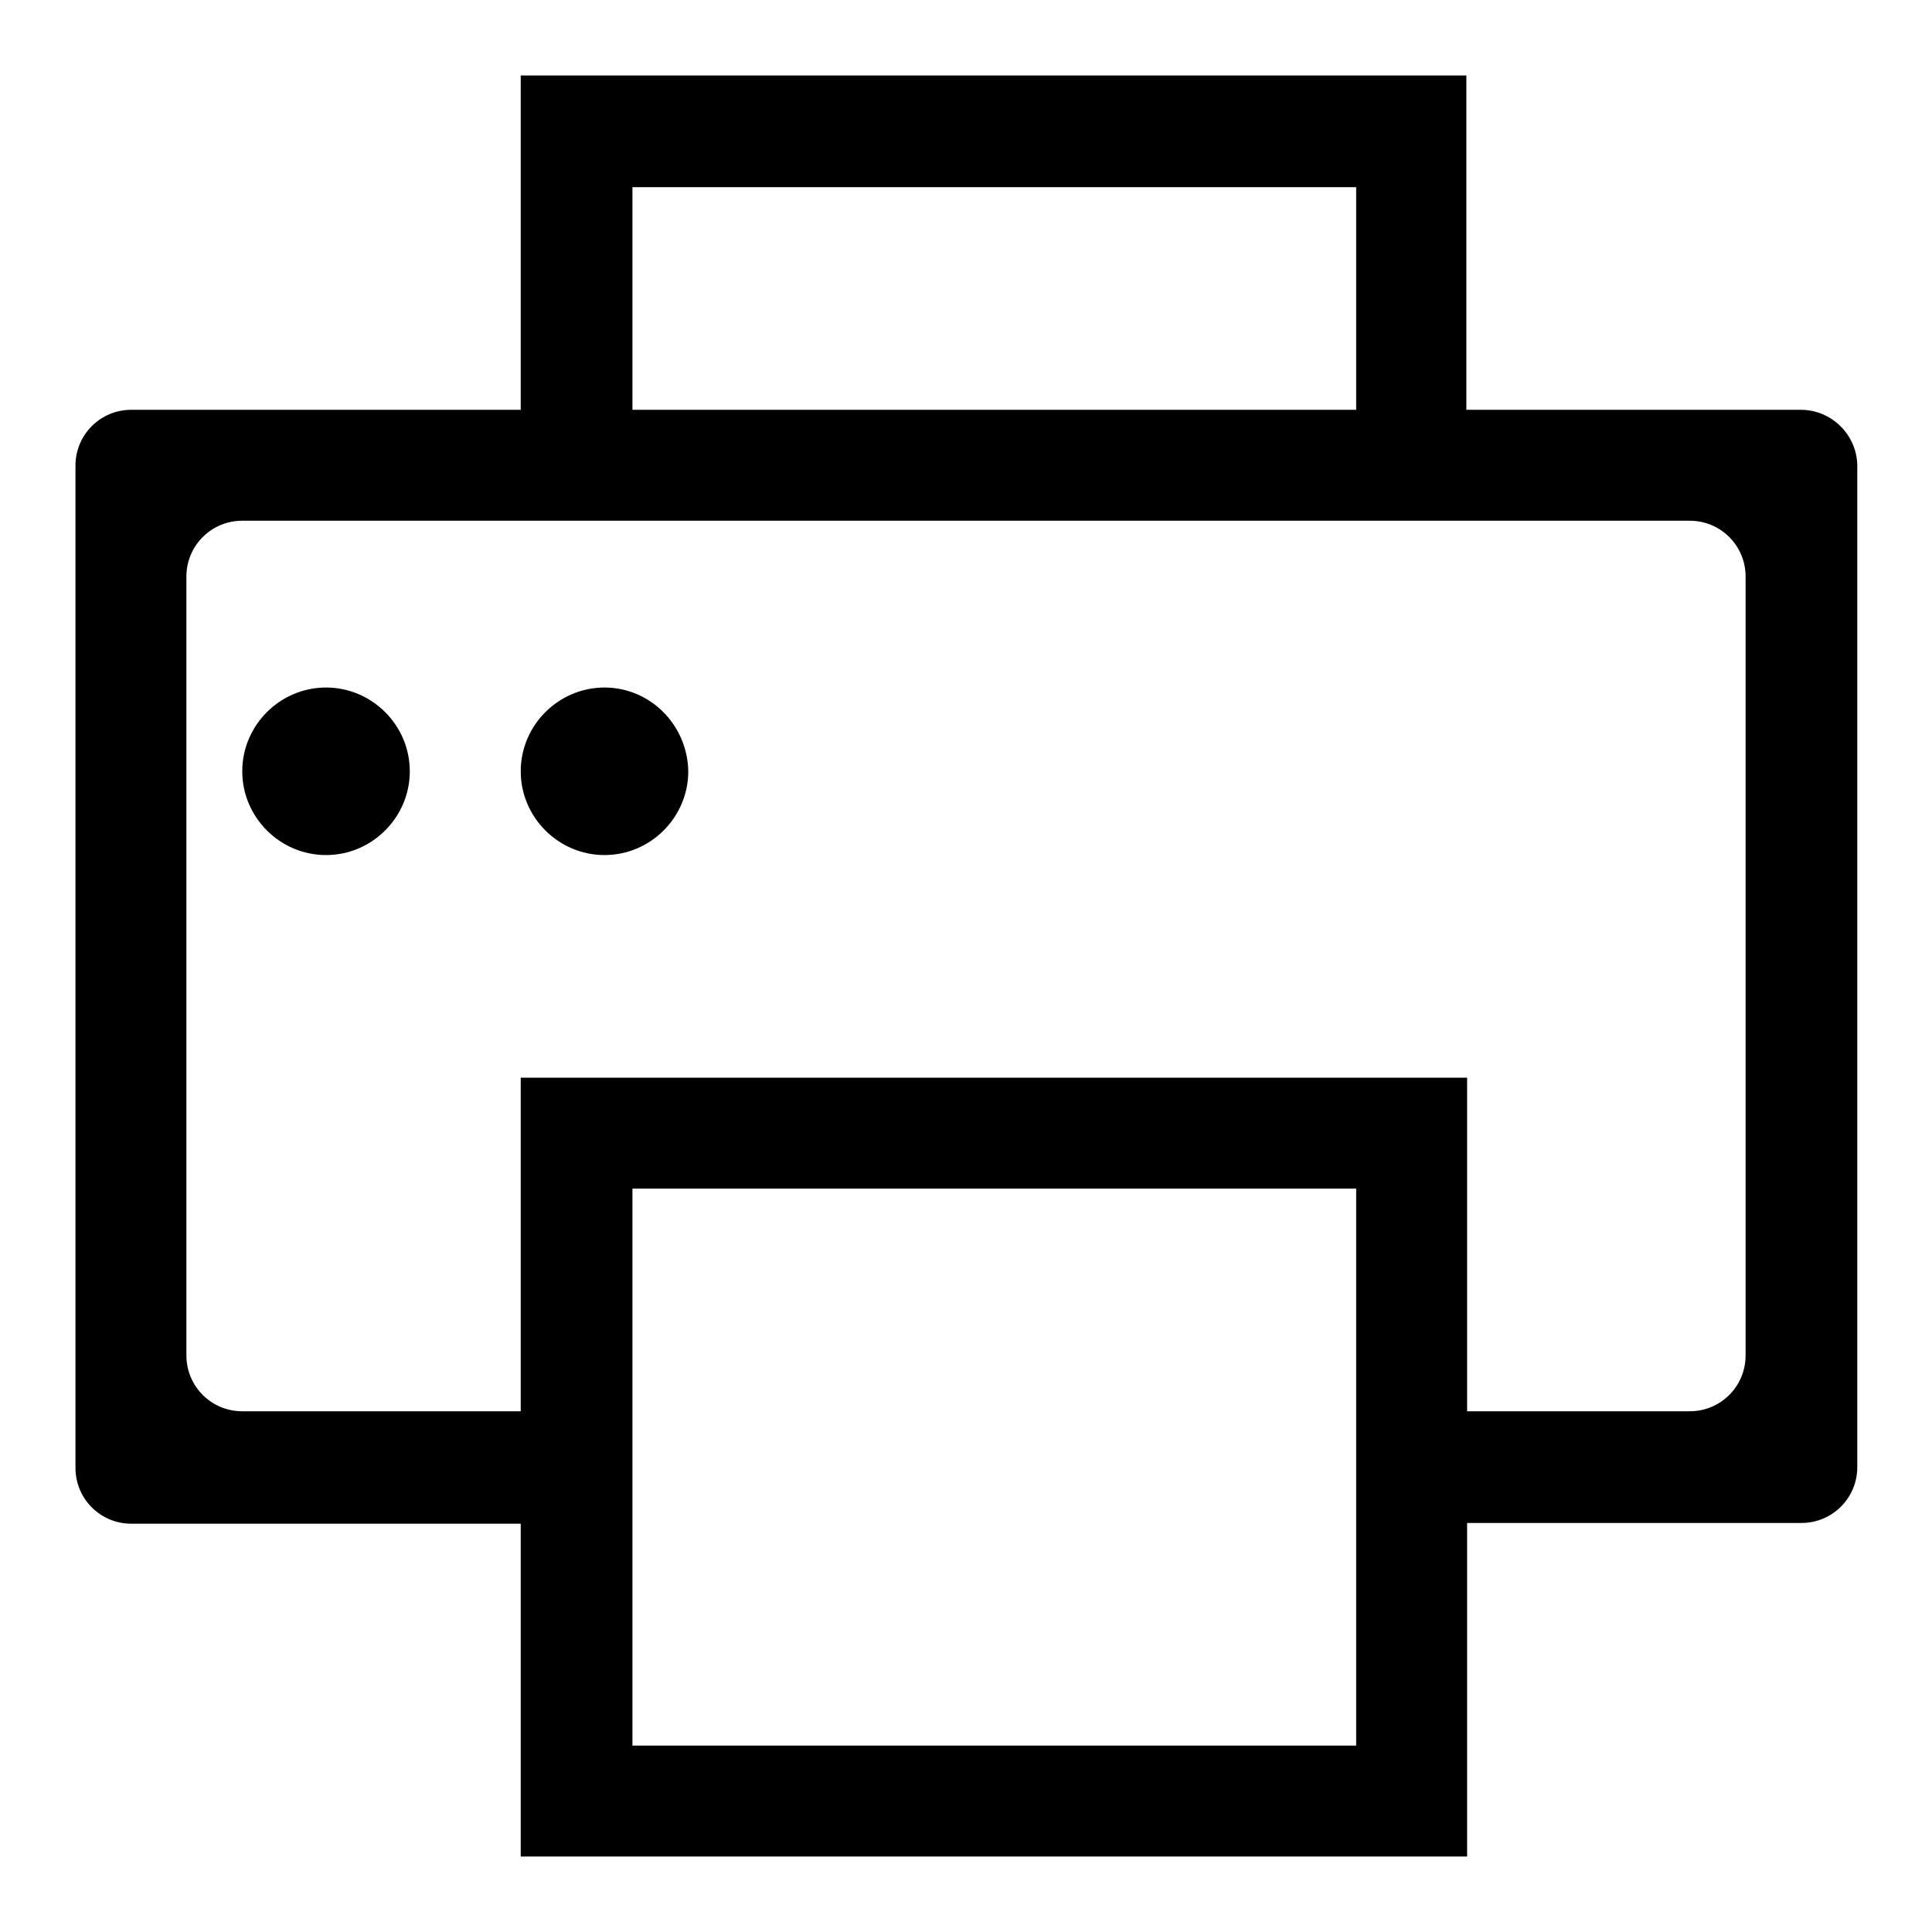
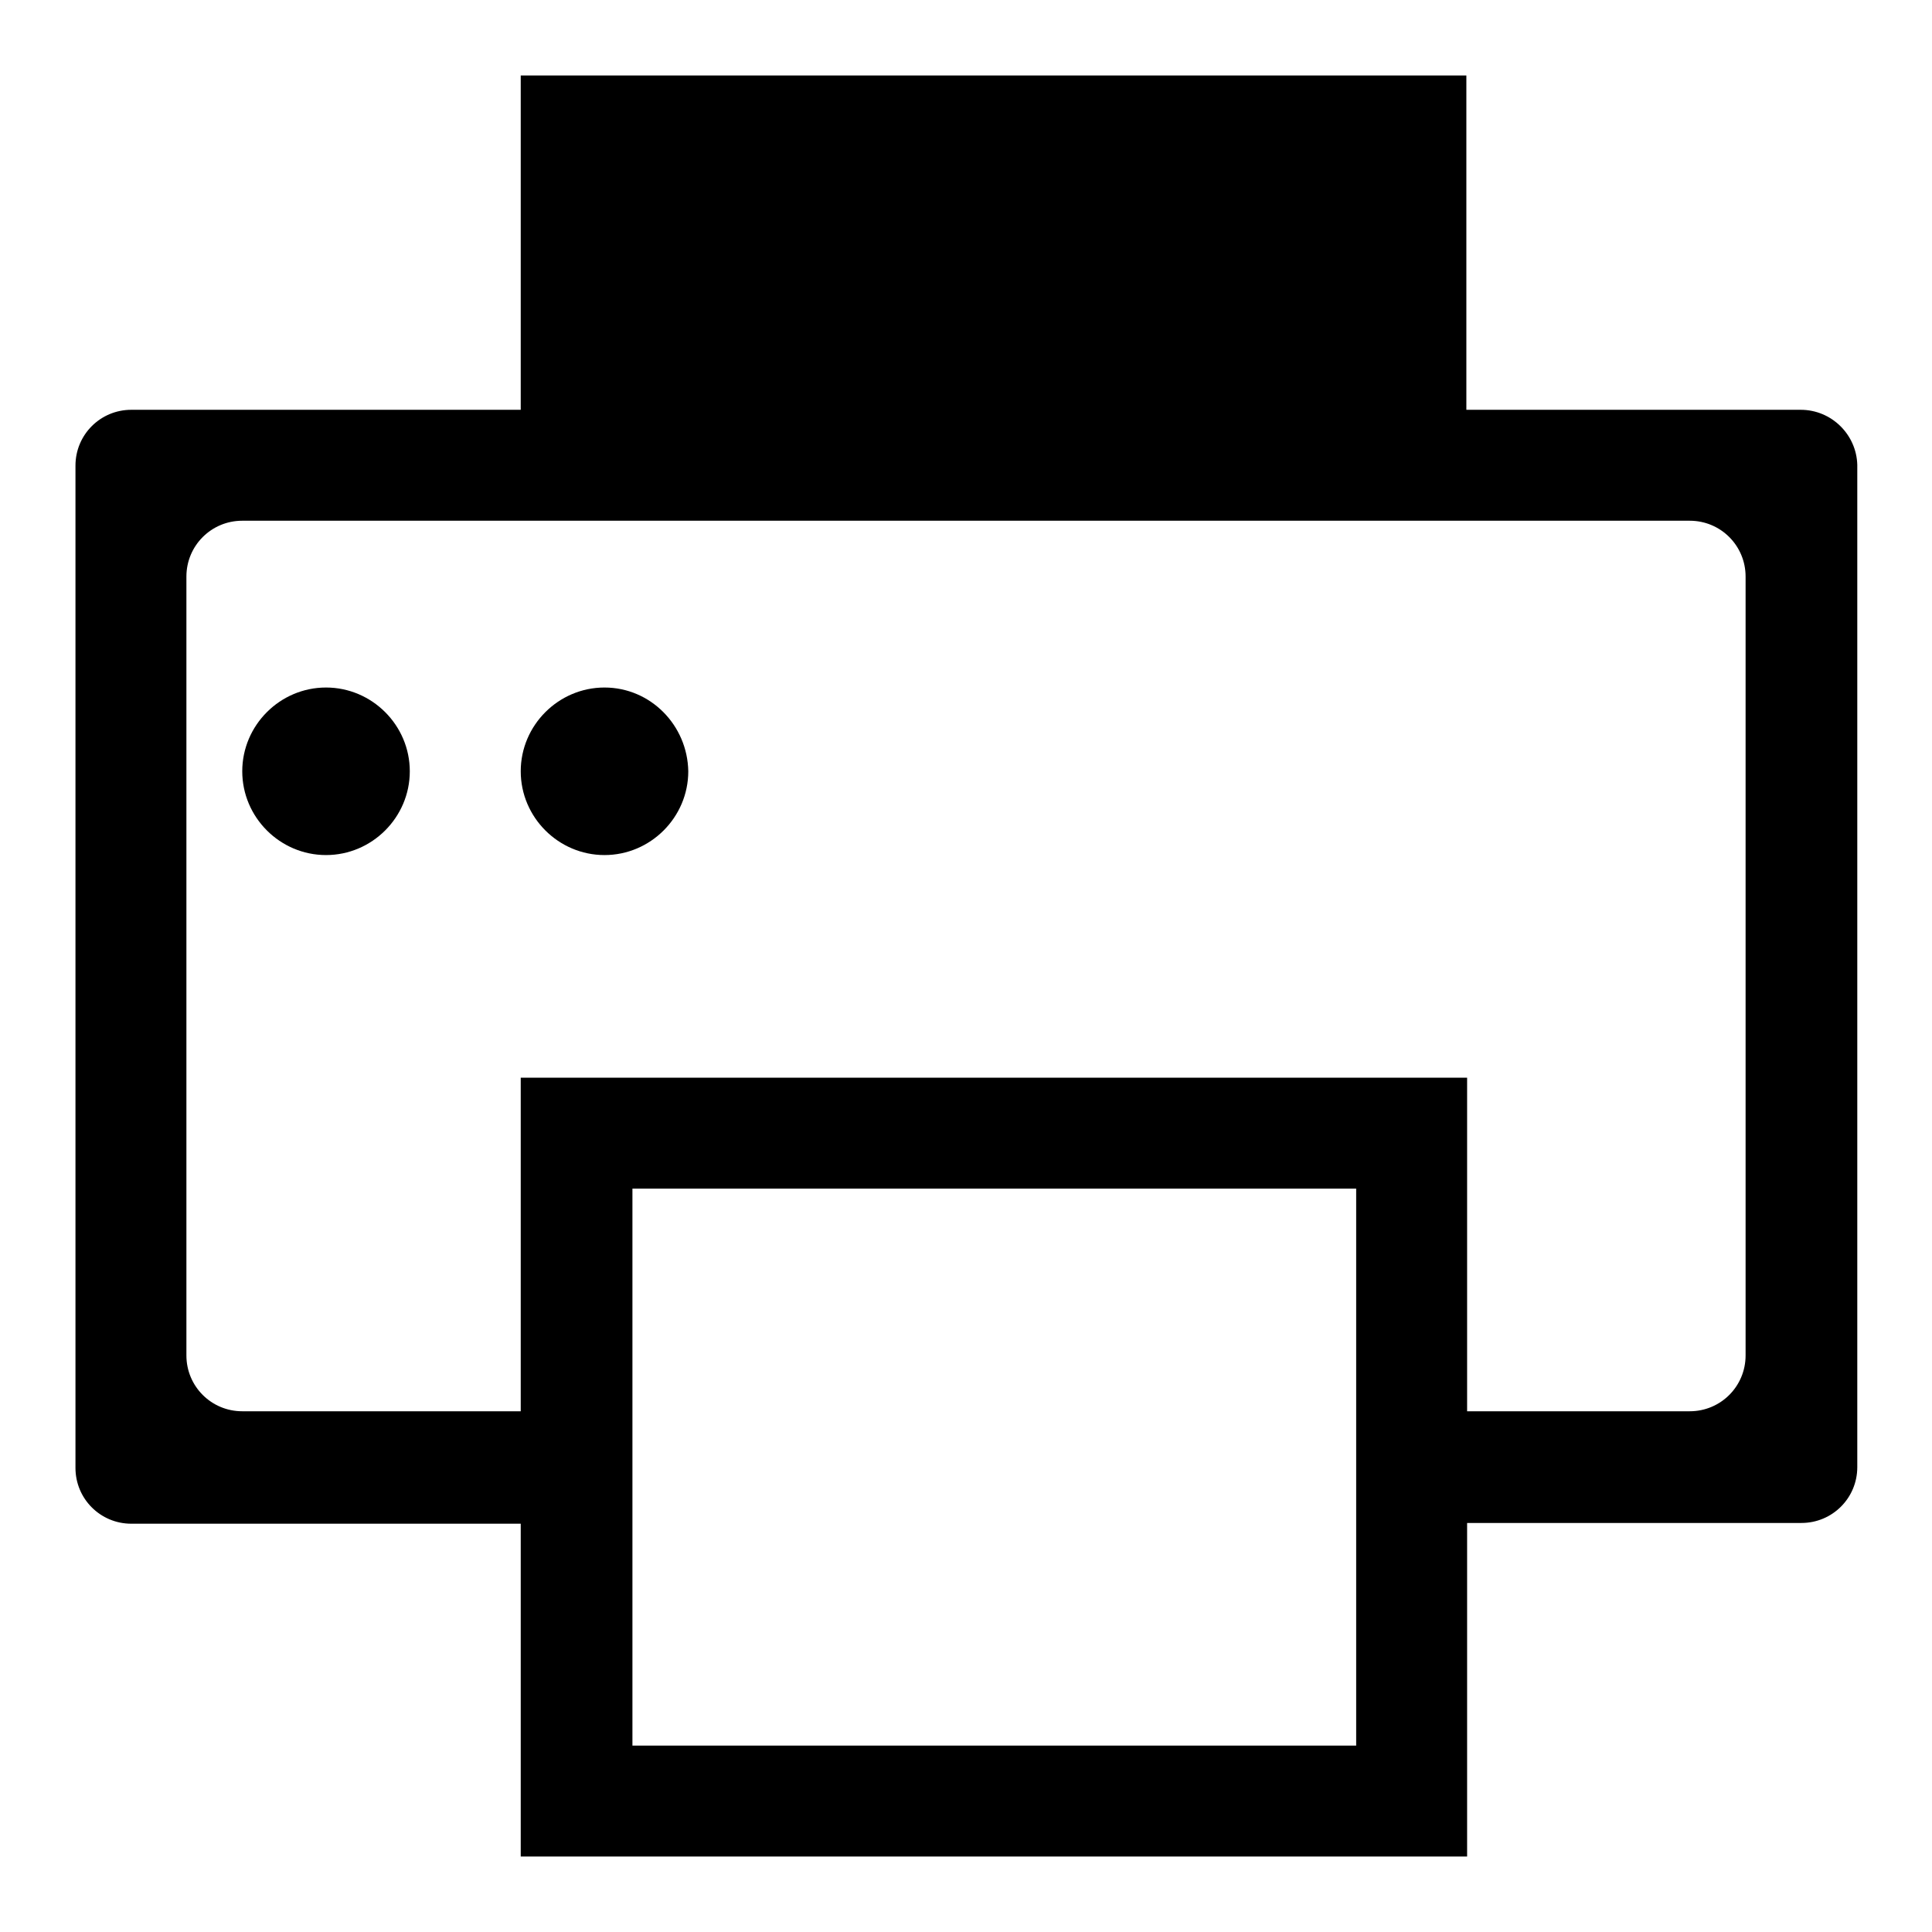
<svg xmlns="http://www.w3.org/2000/svg" version="1.1" x="0px" y="0px" viewBox="0 0 256 256" enable-background="new 0 0 256 256" xml:space="preserve">
  <g>
    <g>
      <g>
        <g id="printer">
          <g>
-             <path fill="#000000" d="M238.6,54.3h-44.3V10H69v44.3H17.4c-4.1,0-7.4,3.3-7.4,7.4v132.8c0,4.1,3.3,7.4,7.4,7.4H69V246h125.4v-44.2h44.3c4.1,0,7.4-3.3,7.4-7.4V61.6C246,57.6,242.7,54.3,238.6,54.3z M83.8,24.8h95.9v29.5H83.8V24.8z M179.6,231.3H83.8v-73.8h95.9V231.3z M231.3,179.6c0,4.1-3.3,7.4-7.4,7.4h-29.5v-44.2H69V187H32.1c-4.1,0-7.4-3.3-7.4-7.4V76.4c0-4.1,3.3-7.4,7.4-7.4h191.8c4.1,0,7.4,3.3,7.4,7.4V179.6z M43.2,91.1c-6.1,0-11.1,5-11.1,11.1c0,6.1,5,11.1,11.1,11.1c6.1,0,11.1-5,11.1-11.1C54.3,96.1,49.3,91.1,43.2,91.1z M80.1,91.1c-6.1,0-11.1,5-11.1,11.1c0,6.1,5,11.1,11.1,11.1c6.1,0,11.1-5,11.1-11.1C91.1,96.1,86.2,91.1,80.1,91.1z" />
+             <path fill="#000000" d="M238.6,54.3h-44.3V10H69v44.3H17.4c-4.1,0-7.4,3.3-7.4,7.4v132.8c0,4.1,3.3,7.4,7.4,7.4H69V246h125.4v-44.2h44.3c4.1,0,7.4-3.3,7.4-7.4V61.6C246,57.6,242.7,54.3,238.6,54.3z M83.8,24.8h95.9v29.5V24.8z M179.6,231.3H83.8v-73.8h95.9V231.3z M231.3,179.6c0,4.1-3.3,7.4-7.4,7.4h-29.5v-44.2H69V187H32.1c-4.1,0-7.4-3.3-7.4-7.4V76.4c0-4.1,3.3-7.4,7.4-7.4h191.8c4.1,0,7.4,3.3,7.4,7.4V179.6z M43.2,91.1c-6.1,0-11.1,5-11.1,11.1c0,6.1,5,11.1,11.1,11.1c6.1,0,11.1-5,11.1-11.1C54.3,96.1,49.3,91.1,43.2,91.1z M80.1,91.1c-6.1,0-11.1,5-11.1,11.1c0,6.1,5,11.1,11.1,11.1c6.1,0,11.1-5,11.1-11.1C91.1,96.1,86.2,91.1,80.1,91.1z" />
          </g>
        </g>
      </g>
      <g />
      <g />
      <g />
      <g />
      <g />
      <g />
      <g />
      <g />
      <g />
      <g />
      <g />
      <g />
      <g />
      <g />
      <g />
    </g>
  </g>
</svg>